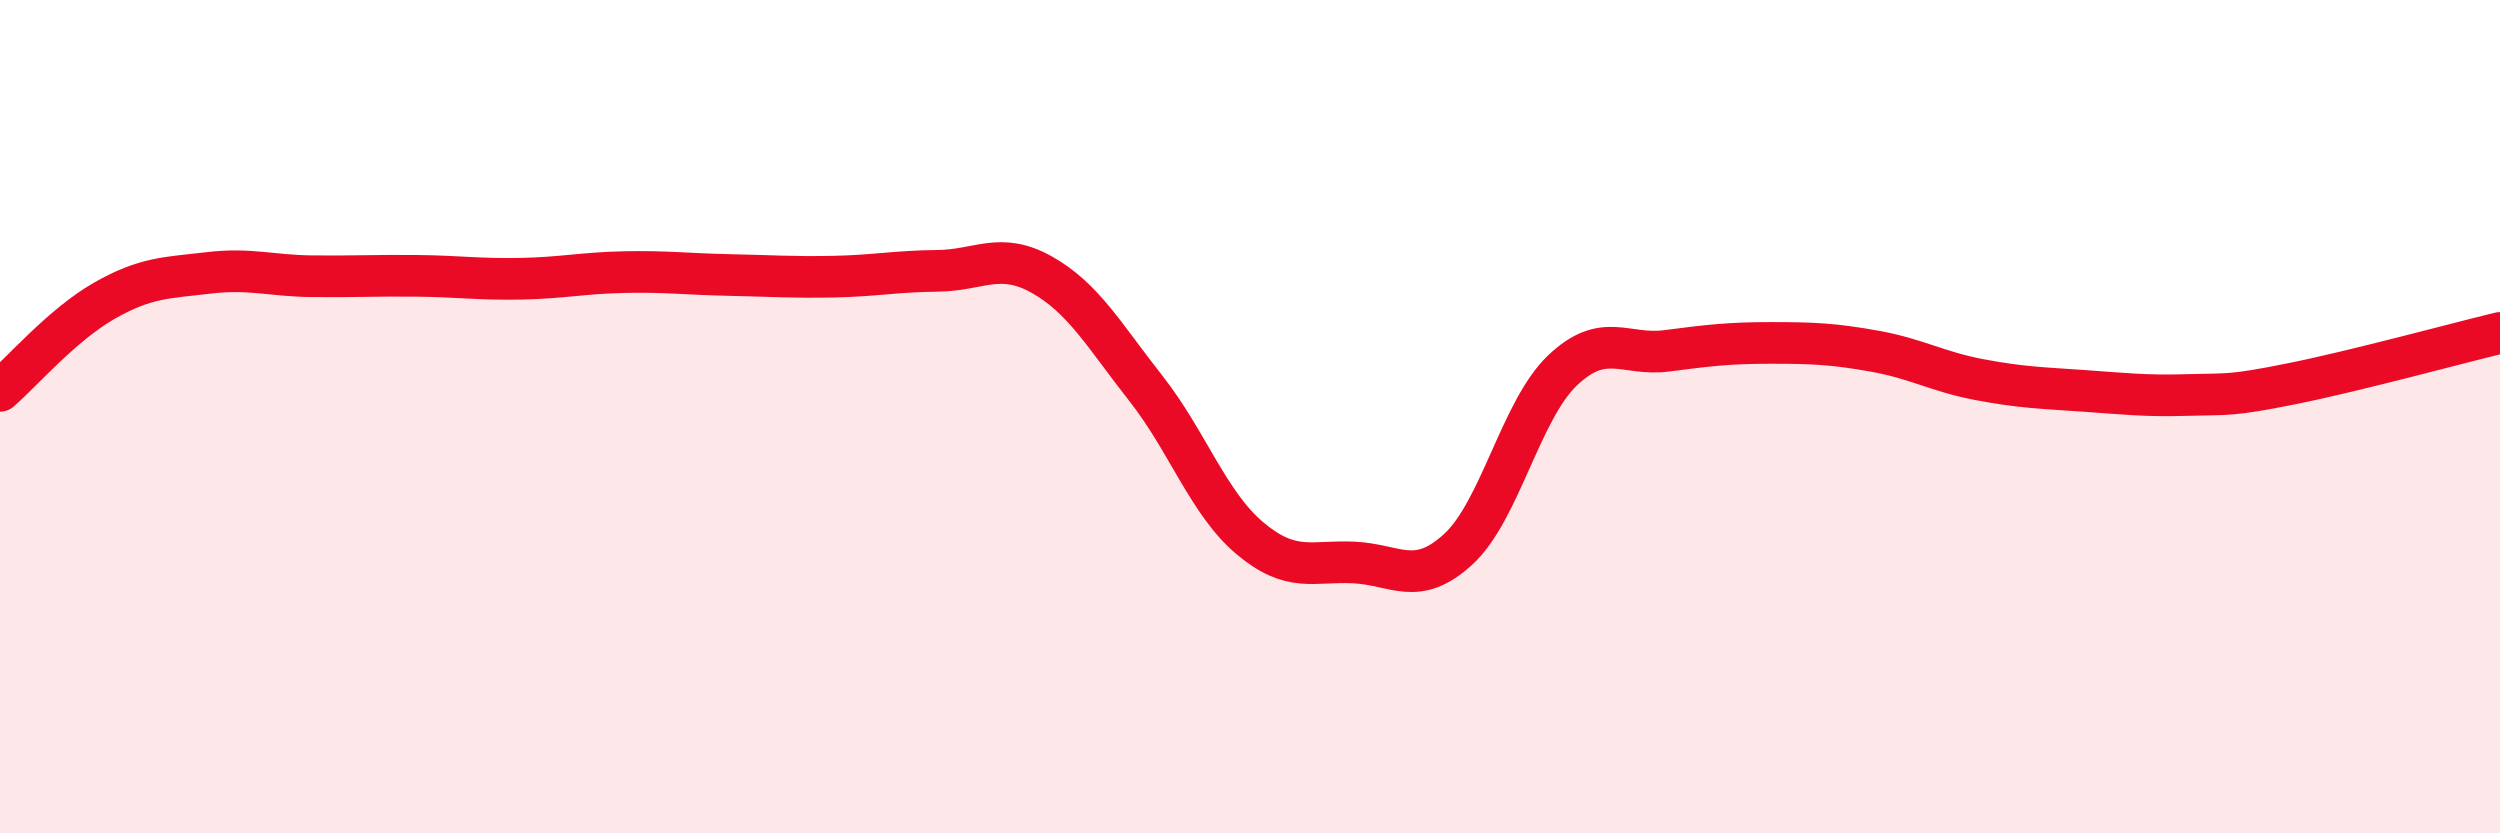
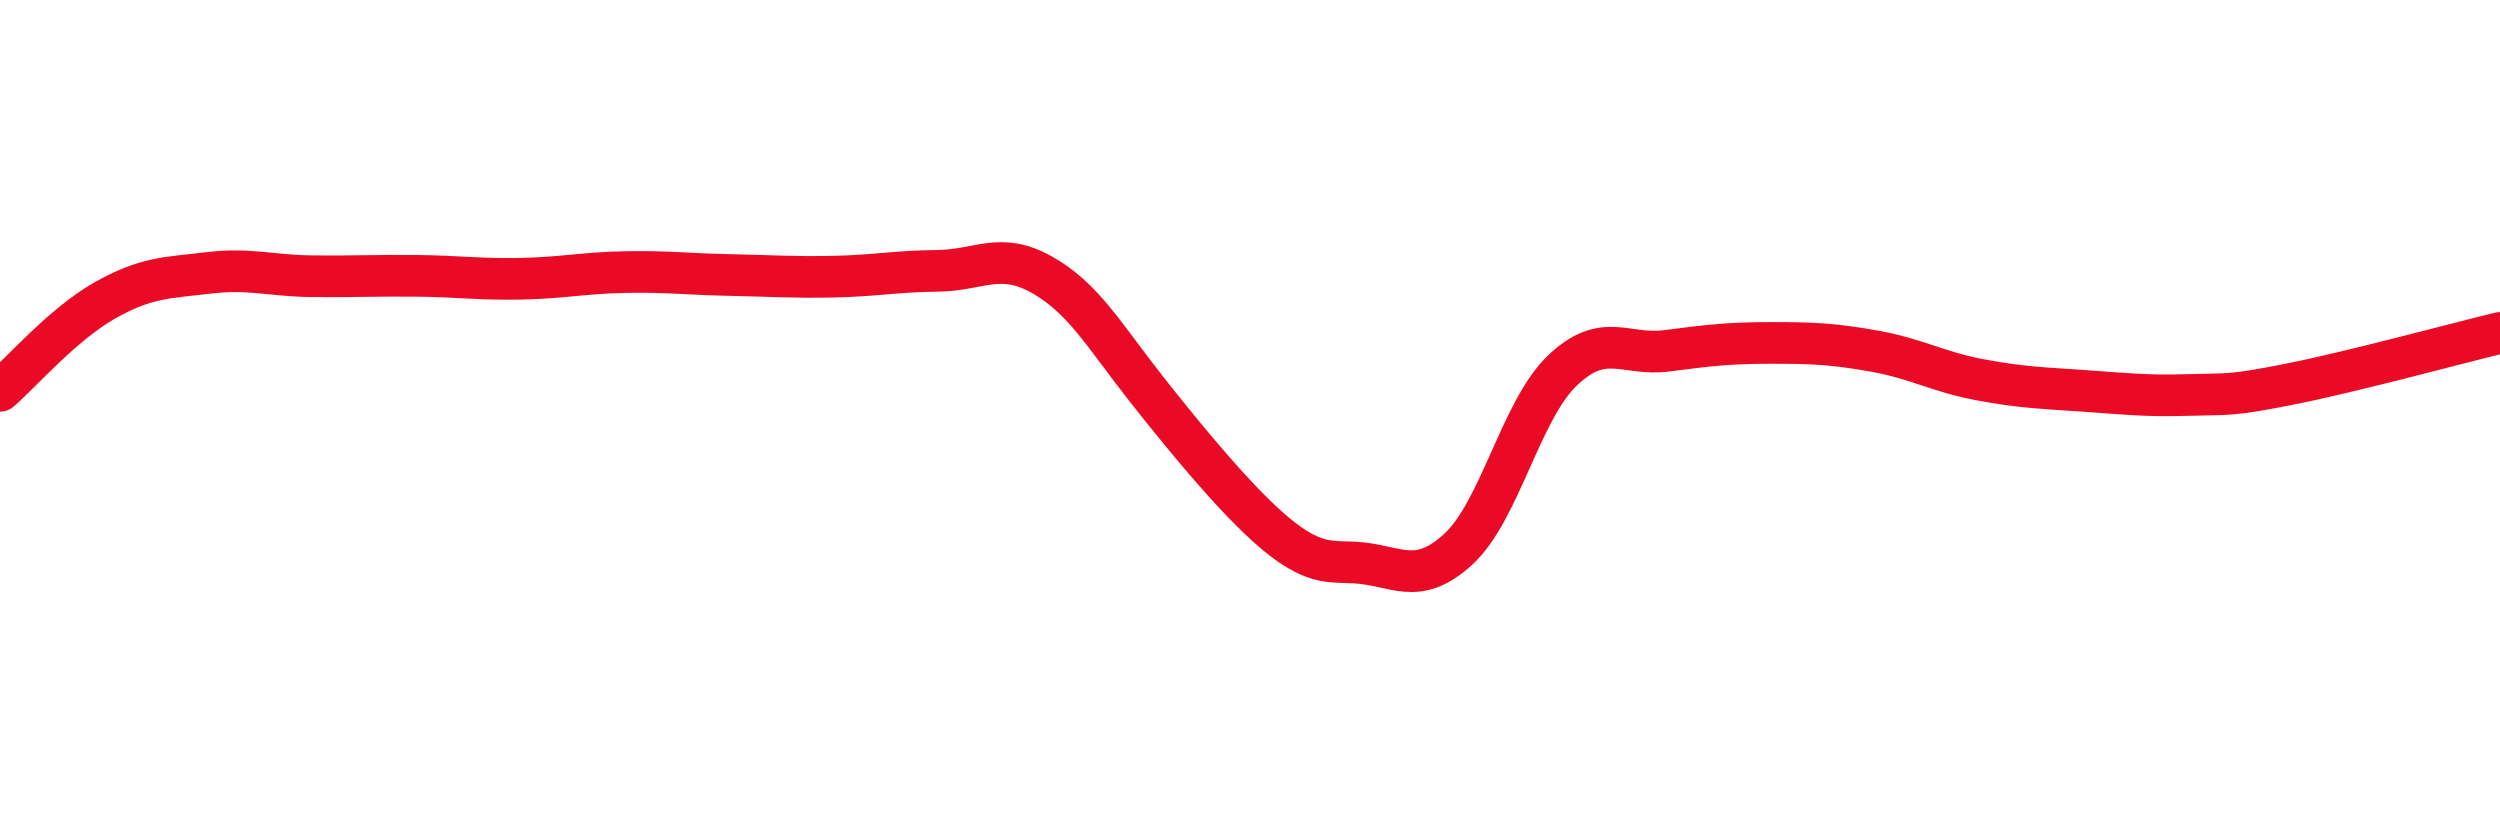
<svg xmlns="http://www.w3.org/2000/svg" width="60" height="20" viewBox="0 0 60 20">
-   <path d="M 0,9.38 C 0.5,8.95 1.5,7.79 2.5,7.22 C 3.5,6.65 4,6.67 5,6.55 C 6,6.43 6.5,6.62 7.5,6.63 C 8.5,6.64 9,6.61 10,6.62 C 11,6.63 11.5,6.71 12.5,6.69 C 13.5,6.67 14,6.55 15,6.53 C 16,6.51 16.5,6.58 17.5,6.6 C 18.5,6.62 19,6.66 20,6.64 C 21,6.62 21.5,6.51 22.5,6.5 C 23.5,6.49 24,6.03 25,6.59 C 26,7.15 26.5,8.05 27.5,9.32 C 28.5,10.59 29,12.08 30,12.92 C 31,13.76 31.5,13.45 32.5,13.5 C 33.5,13.55 34,14.1 35,13.18 C 36,12.26 36.5,9.84 37.5,8.89 C 38.5,7.94 39,8.55 40,8.42 C 41,8.29 41.5,8.23 42.5,8.23 C 43.5,8.23 44,8.25 45,8.43 C 46,8.61 46.5,8.92 47.5,9.11 C 48.5,9.3 49,9.31 50,9.38 C 51,9.45 51.5,9.51 52.5,9.48 C 53.5,9.45 53.5,9.51 55,9.21 C 56.5,8.91 59,8.23 60,7.99L60 20L0 20Z" fill="#EB0A25" opacity="0.1" stroke-linecap="round" stroke-linejoin="round" />
-   <path d="M 0,9.38 C 0.5,8.95 1.5,7.79 2.5,7.22 C 3.5,6.65 4,6.67 5,6.55 C 6,6.43 6.5,6.62 7.5,6.63 C 8.5,6.64 9,6.61 10,6.62 C 11,6.63 11.5,6.71 12.5,6.69 C 13.5,6.67 14,6.55 15,6.53 C 16,6.51 16.5,6.58 17.5,6.6 C 18.5,6.62 19,6.66 20,6.64 C 21,6.62 21.5,6.51 22.5,6.5 C 23.5,6.49 24,6.03 25,6.59 C 26,7.15 26.5,8.05 27.5,9.32 C 28.5,10.59 29,12.08 30,12.92 C 31,13.76 31.5,13.45 32.5,13.5 C 33.5,13.55 34,14.1 35,13.18 C 36,12.26 36.5,9.84 37.5,8.89 C 38.5,7.94 39,8.55 40,8.42 C 41,8.29 41.5,8.23 42.5,8.23 C 43.5,8.23 44,8.25 45,8.43 C 46,8.61 46.5,8.92 47.5,9.11 C 48.5,9.3 49,9.31 50,9.38 C 51,9.45 51.5,9.51 52.5,9.48 C 53.5,9.45 53.5,9.51 55,9.21 C 56.5,8.91 59,8.23 60,7.99" stroke="#EB0A25" stroke-width="1" fill="none" stroke-linecap="round" stroke-linejoin="round" />
+   <path d="M 0,9.38 C 0.5,8.95 1.5,7.79 2.5,7.22 C 3.5,6.65 4,6.67 5,6.55 C 6,6.43 6.5,6.62 7.5,6.63 C 8.5,6.64 9,6.61 10,6.62 C 11,6.63 11.5,6.71 12.5,6.69 C 13.5,6.67 14,6.55 15,6.53 C 16,6.51 16.5,6.58 17.5,6.6 C 18.5,6.62 19,6.66 20,6.64 C 21,6.62 21.5,6.51 22.5,6.5 C 23.5,6.49 24,6.03 25,6.59 C 26,7.15 26.5,8.05 27.5,9.32 C 31,13.76 31.5,13.45 32.5,13.5 C 33.5,13.55 34,14.1 35,13.18 C 36,12.26 36.5,9.84 37.5,8.89 C 38.5,7.94 39,8.55 40,8.42 C 41,8.29 41.5,8.23 42.5,8.23 C 43.5,8.23 44,8.25 45,8.43 C 46,8.61 46.5,8.92 47.5,9.11 C 48.5,9.3 49,9.31 50,9.38 C 51,9.45 51.5,9.51 52.5,9.48 C 53.5,9.45 53.5,9.51 55,9.21 C 56.5,8.91 59,8.23 60,7.99" stroke="#EB0A25" stroke-width="1" fill="none" stroke-linecap="round" stroke-linejoin="round" />
</svg>